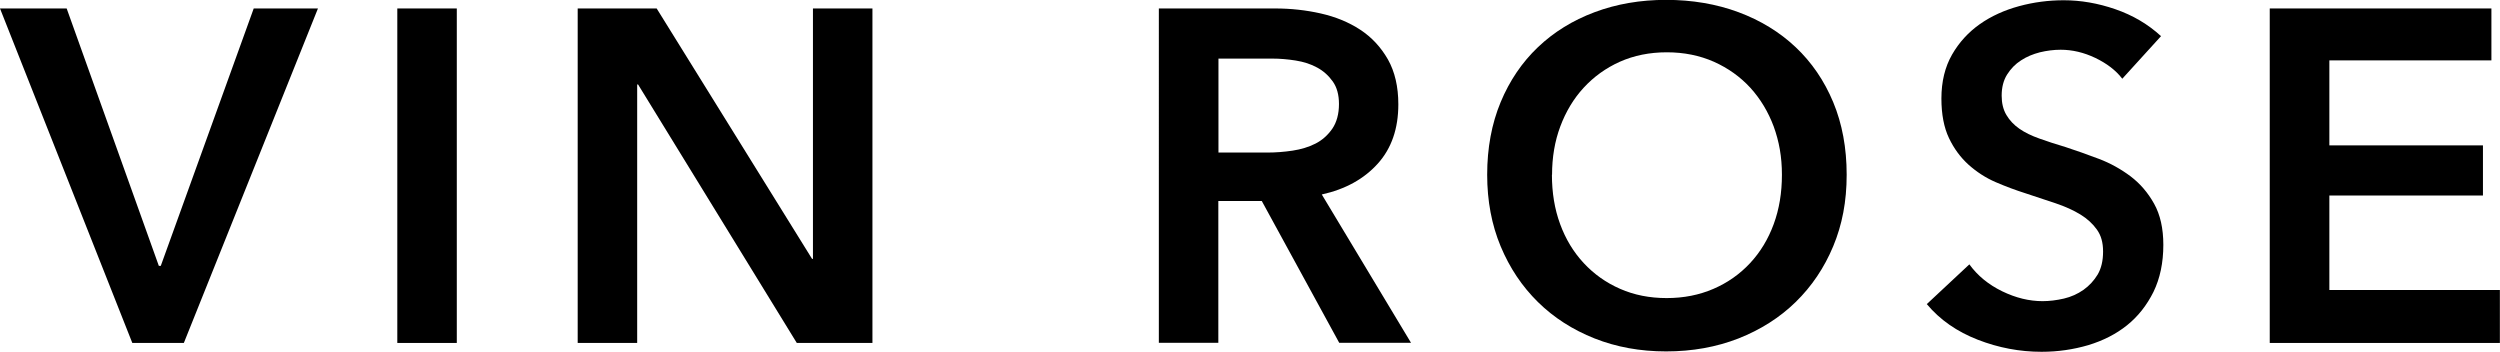
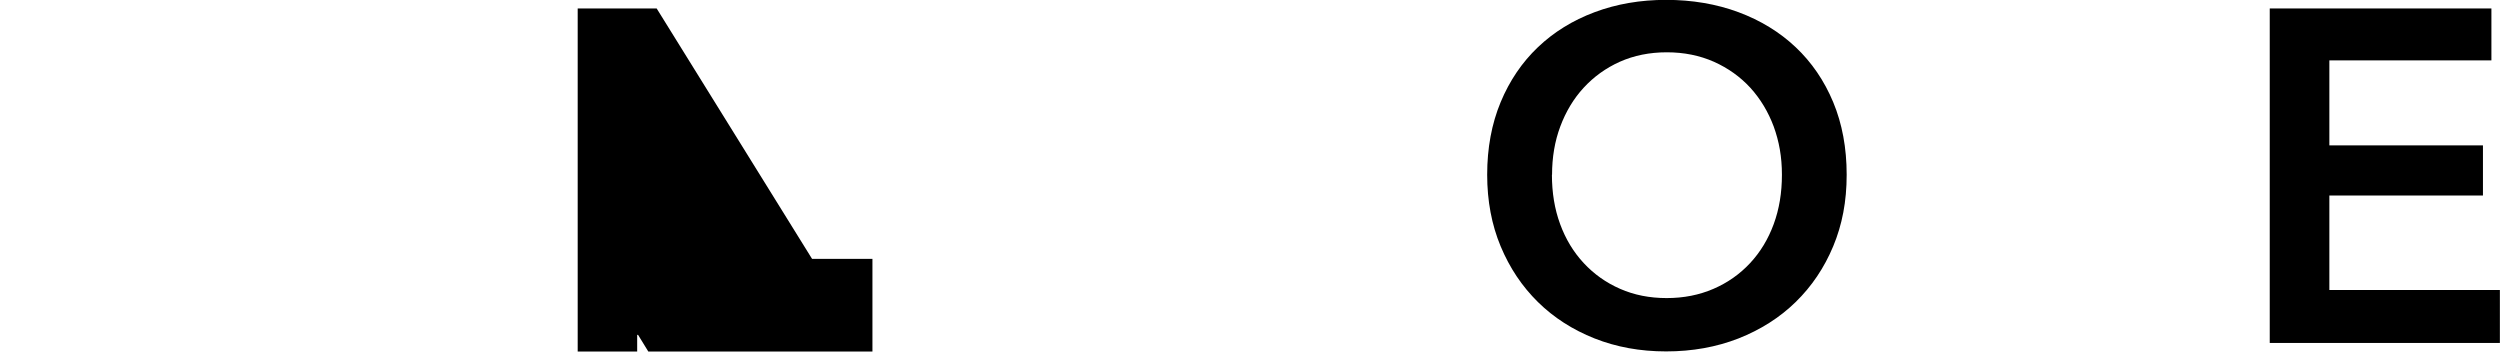
<svg xmlns="http://www.w3.org/2000/svg" id="_レイヤー_2" data-name="レイヤー_2" viewBox="0 0 195 27.42">
  <g id="_レイヤー_1-2" data-name="レイヤー_1">
    <g>
-       <path d="M0,.66h5.2l7.19,20.08h.15L19.79.66h5.01l-10.46,26.09h-4.02L0,.66Z" />
-       <path d="M30.99.66h4.64v26.09h-4.64V.66Z" />
-       <path d="M45.07.66h6.15l12.12,19.53h.07V.66h4.64v26.09h-5.9l-12.38-20.16h-.07v20.16h-4.64V.66Z" />
-       <path d="M90.39.66h9.06c1.23,0,2.42.13,3.57.39,1.15.26,2.18.68,3.08,1.27.9.59,1.61,1.36,2.16,2.32.54.96.81,2.13.81,3.5,0,1.89-.53,3.43-1.6,4.62-1.07,1.19-2.52,2-4.37,2.41l6.96,11.57h-5.6l-6.04-11.06h-3.39v11.06h-4.64V.66ZM98.83,11.9c.66,0,1.33-.05,1.99-.15.66-.1,1.26-.28,1.79-.55.53-.27.96-.66,1.31-1.16.34-.5.52-1.15.52-1.93,0-.71-.16-1.3-.48-1.75-.32-.45-.72-.82-1.22-1.09-.49-.27-1.05-.45-1.68-.55-.63-.1-1.23-.15-1.82-.15h-4.2v7.33h3.8Z" />
+       <path d="M45.07.66h6.15l12.12,19.53h.07h4.64v26.09h-5.9l-12.38-20.16h-.07v20.16h-4.64V.66Z" />
      <path d="M116,13.63c0-2.09.35-3.97,1.05-5.66.7-1.68,1.67-3.11,2.91-4.29,1.24-1.18,2.71-2.09,4.42-2.73,1.71-.64,3.57-.96,5.58-.96s3.92.32,5.64.96c1.72.64,3.21,1.55,4.46,2.73,1.25,1.18,2.23,2.61,2.93,4.29.7,1.68,1.05,3.57,1.05,5.66s-.35,3.9-1.05,5.58c-.7,1.68-1.68,3.13-2.93,4.35-1.25,1.22-2.74,2.16-4.46,2.84-1.72.67-3.6,1.01-5.64,1.01s-3.88-.34-5.58-1.01c-1.71-.68-3.18-1.62-4.42-2.84-1.24-1.22-2.21-2.67-2.91-4.35-.7-1.68-1.05-3.54-1.05-5.58ZM121.05,13.63c0,1.4.21,2.68.64,3.85.43,1.17,1.04,2.18,1.84,3.04.8.86,1.74,1.53,2.84,2.01,1.09.48,2.3.72,3.63.72s2.54-.24,3.65-.72c1.11-.48,2.06-1.15,2.86-2.01.8-.86,1.41-1.87,1.84-3.04.43-1.17.64-2.45.64-3.85s-.22-2.6-.64-3.76c-.43-1.15-1.04-2.16-1.82-3.02-.79-.86-1.73-1.53-2.84-2.03-1.11-.49-2.33-.74-3.68-.74s-2.57.25-3.67.74c-1.09.49-2.03,1.17-2.82,2.03-.79.86-1.39,1.87-1.82,3.02-.43,1.15-.64,2.41-.64,3.76Z" />
-       <path d="M165.52,6.12c-.49-.64-1.19-1.17-2.08-1.6-.9-.43-1.8-.64-2.71-.64-.54,0-1.08.07-1.62.2-.54.14-1.03.34-1.47.63-.44.28-.8.65-1.09,1.11-.28.45-.42,1-.42,1.64,0,.59.12,1.09.37,1.51.25.42.58.77,1.01,1.07.43.3.95.55,1.57.77.61.22,1.29.44,2.03.66.83.27,1.7.58,2.6.92.9.34,1.72.8,2.47,1.36.75.57,1.36,1.28,1.84,2.14s.72,1.93.72,3.21c0,1.4-.26,2.62-.77,3.67-.52,1.04-1.2,1.91-2.06,2.6-.86.69-1.87,1.2-3.02,1.55-1.16.34-2.37.52-3.65.52-1.69,0-3.35-.31-4.97-.94-1.62-.63-2.95-1.55-3.98-2.78l3.32-3.1c.64.88,1.49,1.58,2.56,2.1,1.07.52,2.12.77,3.15.77.54,0,1.09-.07,1.66-.2.56-.13,1.07-.36,1.53-.68.45-.32.82-.72,1.11-1.2.28-.48.42-1.07.42-1.79s-.16-1.26-.48-1.71c-.32-.45-.75-.85-1.29-1.18-.54-.33-1.18-.62-1.92-.87-.74-.25-1.51-.5-2.32-.77-.79-.25-1.57-.54-2.36-.88-.79-.34-1.49-.8-2.12-1.36-.63-.57-1.14-1.26-1.53-2.08-.39-.82-.59-1.85-.59-3.08,0-1.33.28-2.47.83-3.43s1.28-1.75,2.17-2.38c.9-.63,1.92-1.09,3.06-1.4s2.3-.46,3.48-.46c1.33,0,2.67.23,4.03.7,1.36.47,2.55,1.17,3.56,2.1l-3.02,3.32Z" />
      <path d="M177.05.66h17.28v4.05h-12.64v6.63h11.98v3.91h-11.98v7.37h13.3v4.13h-17.95V.66Z" />
    </g>
  </g>
</svg>